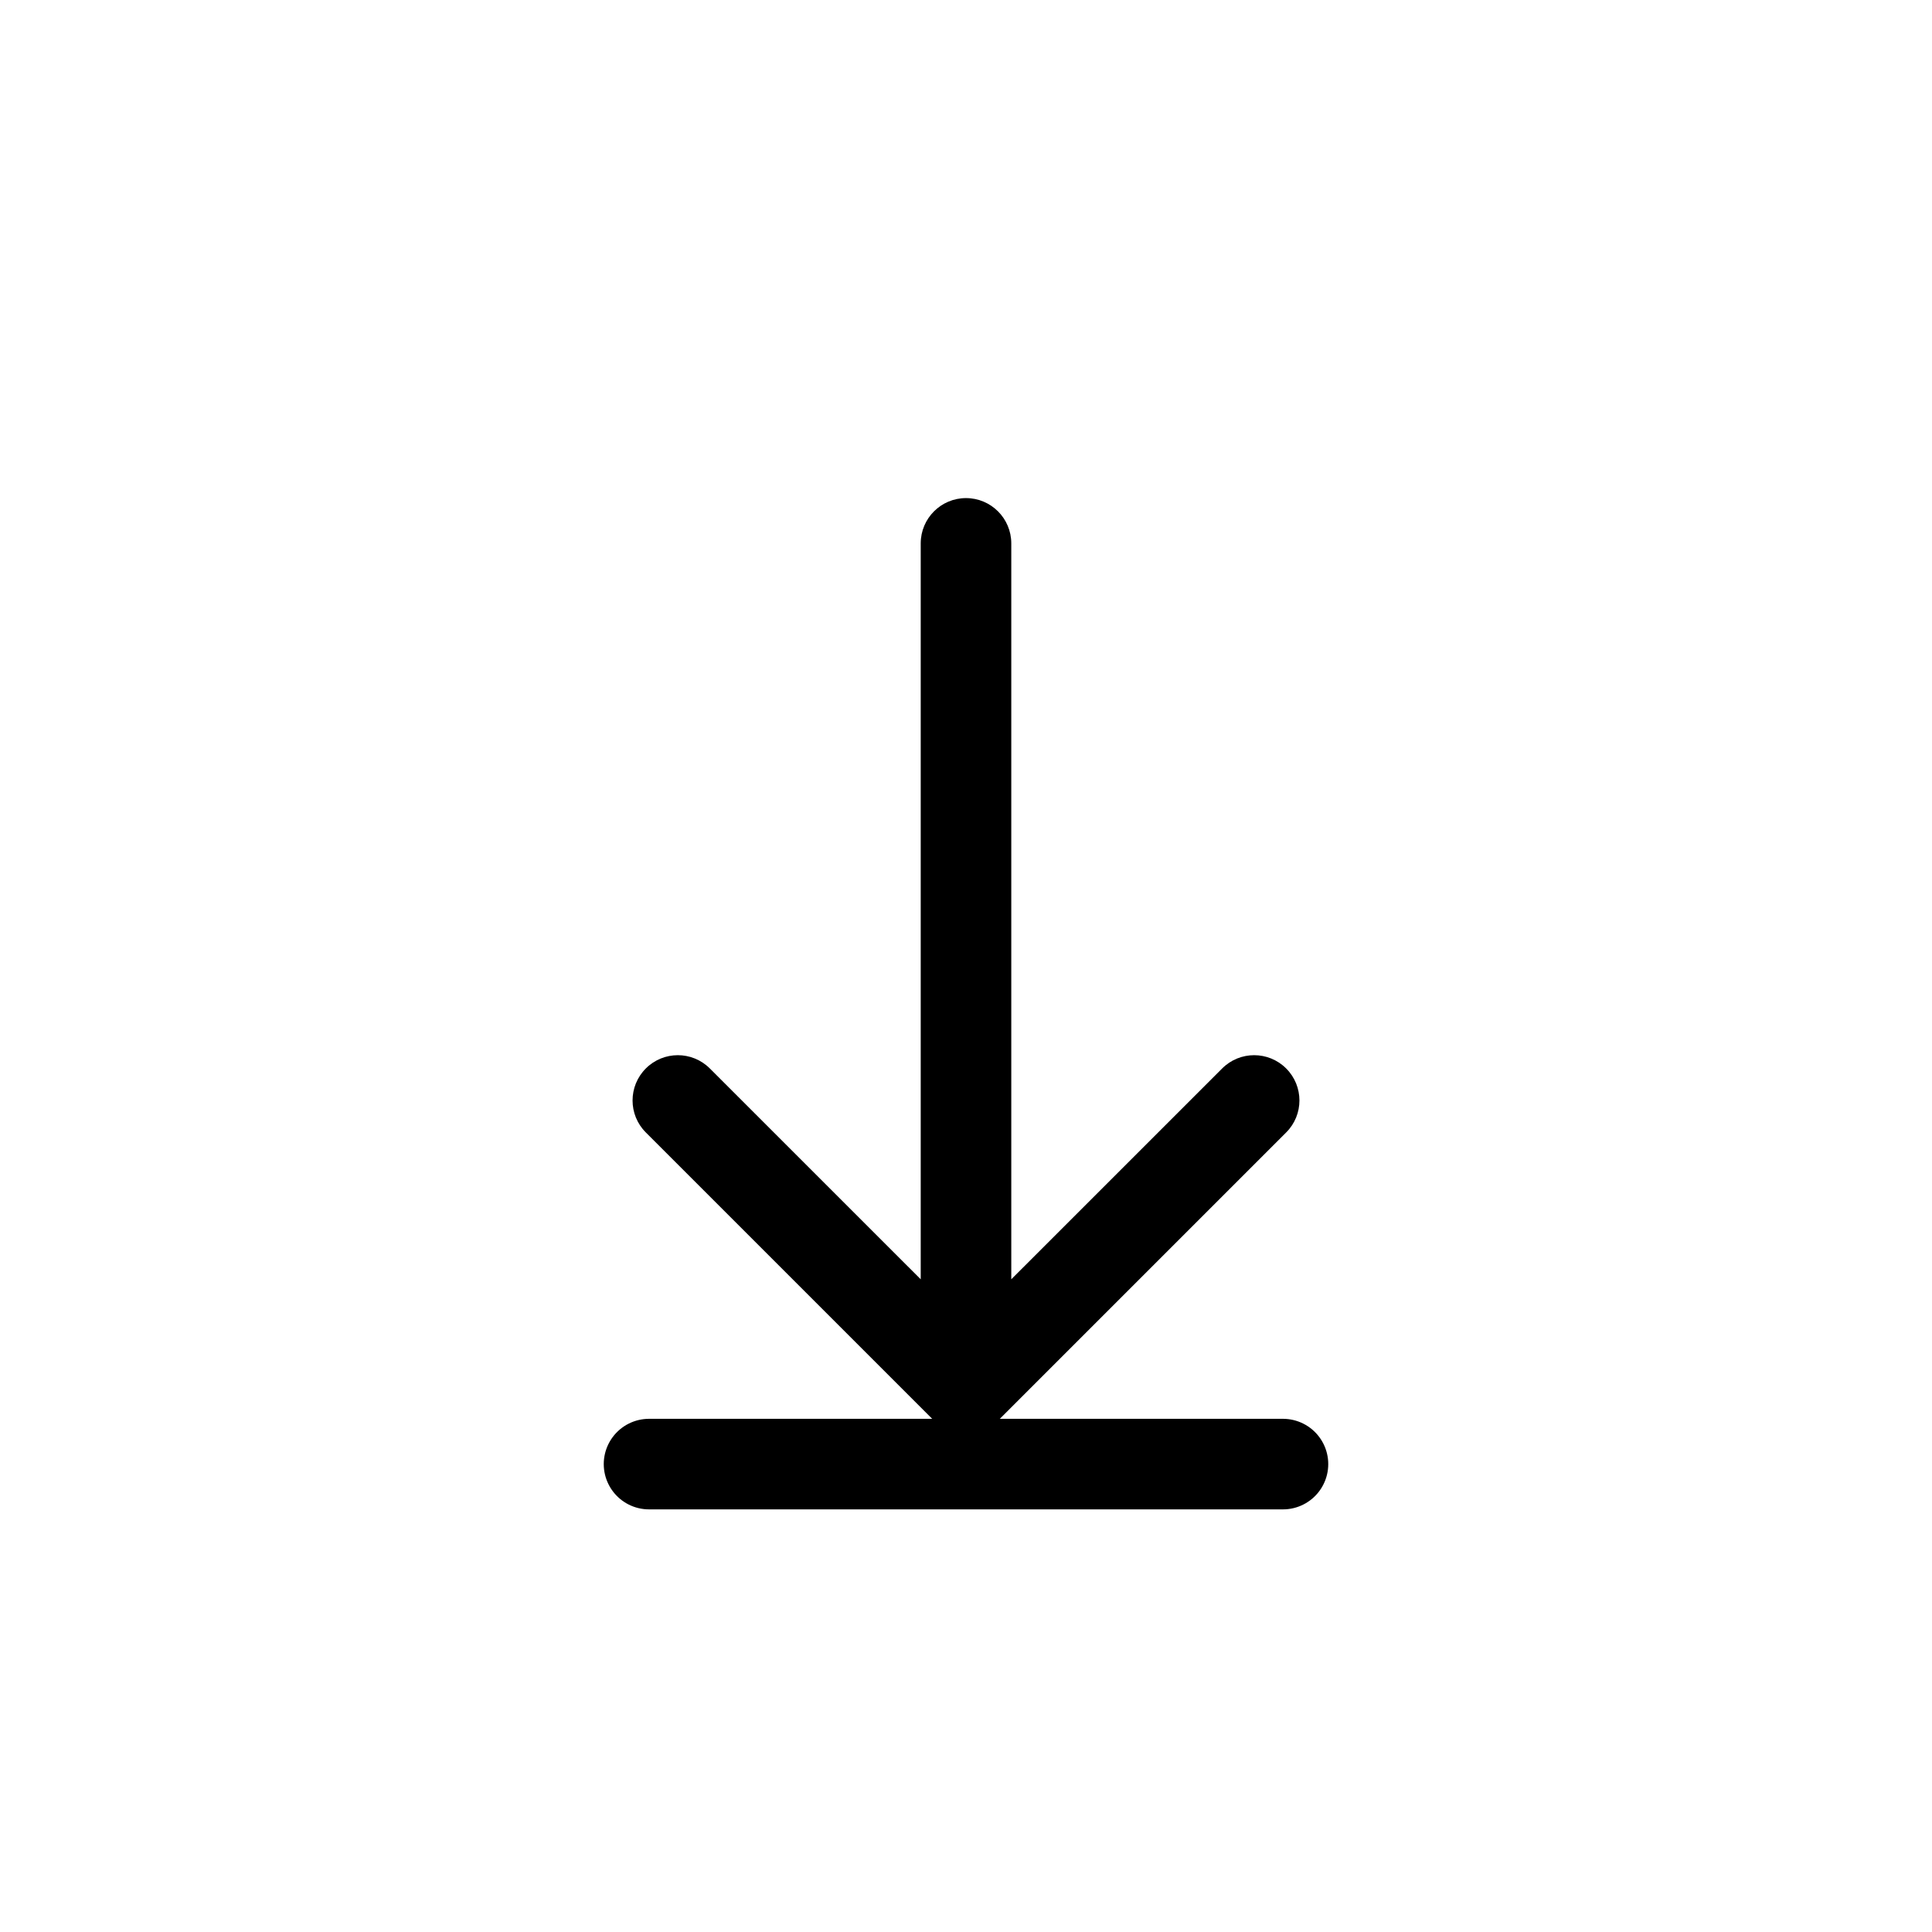
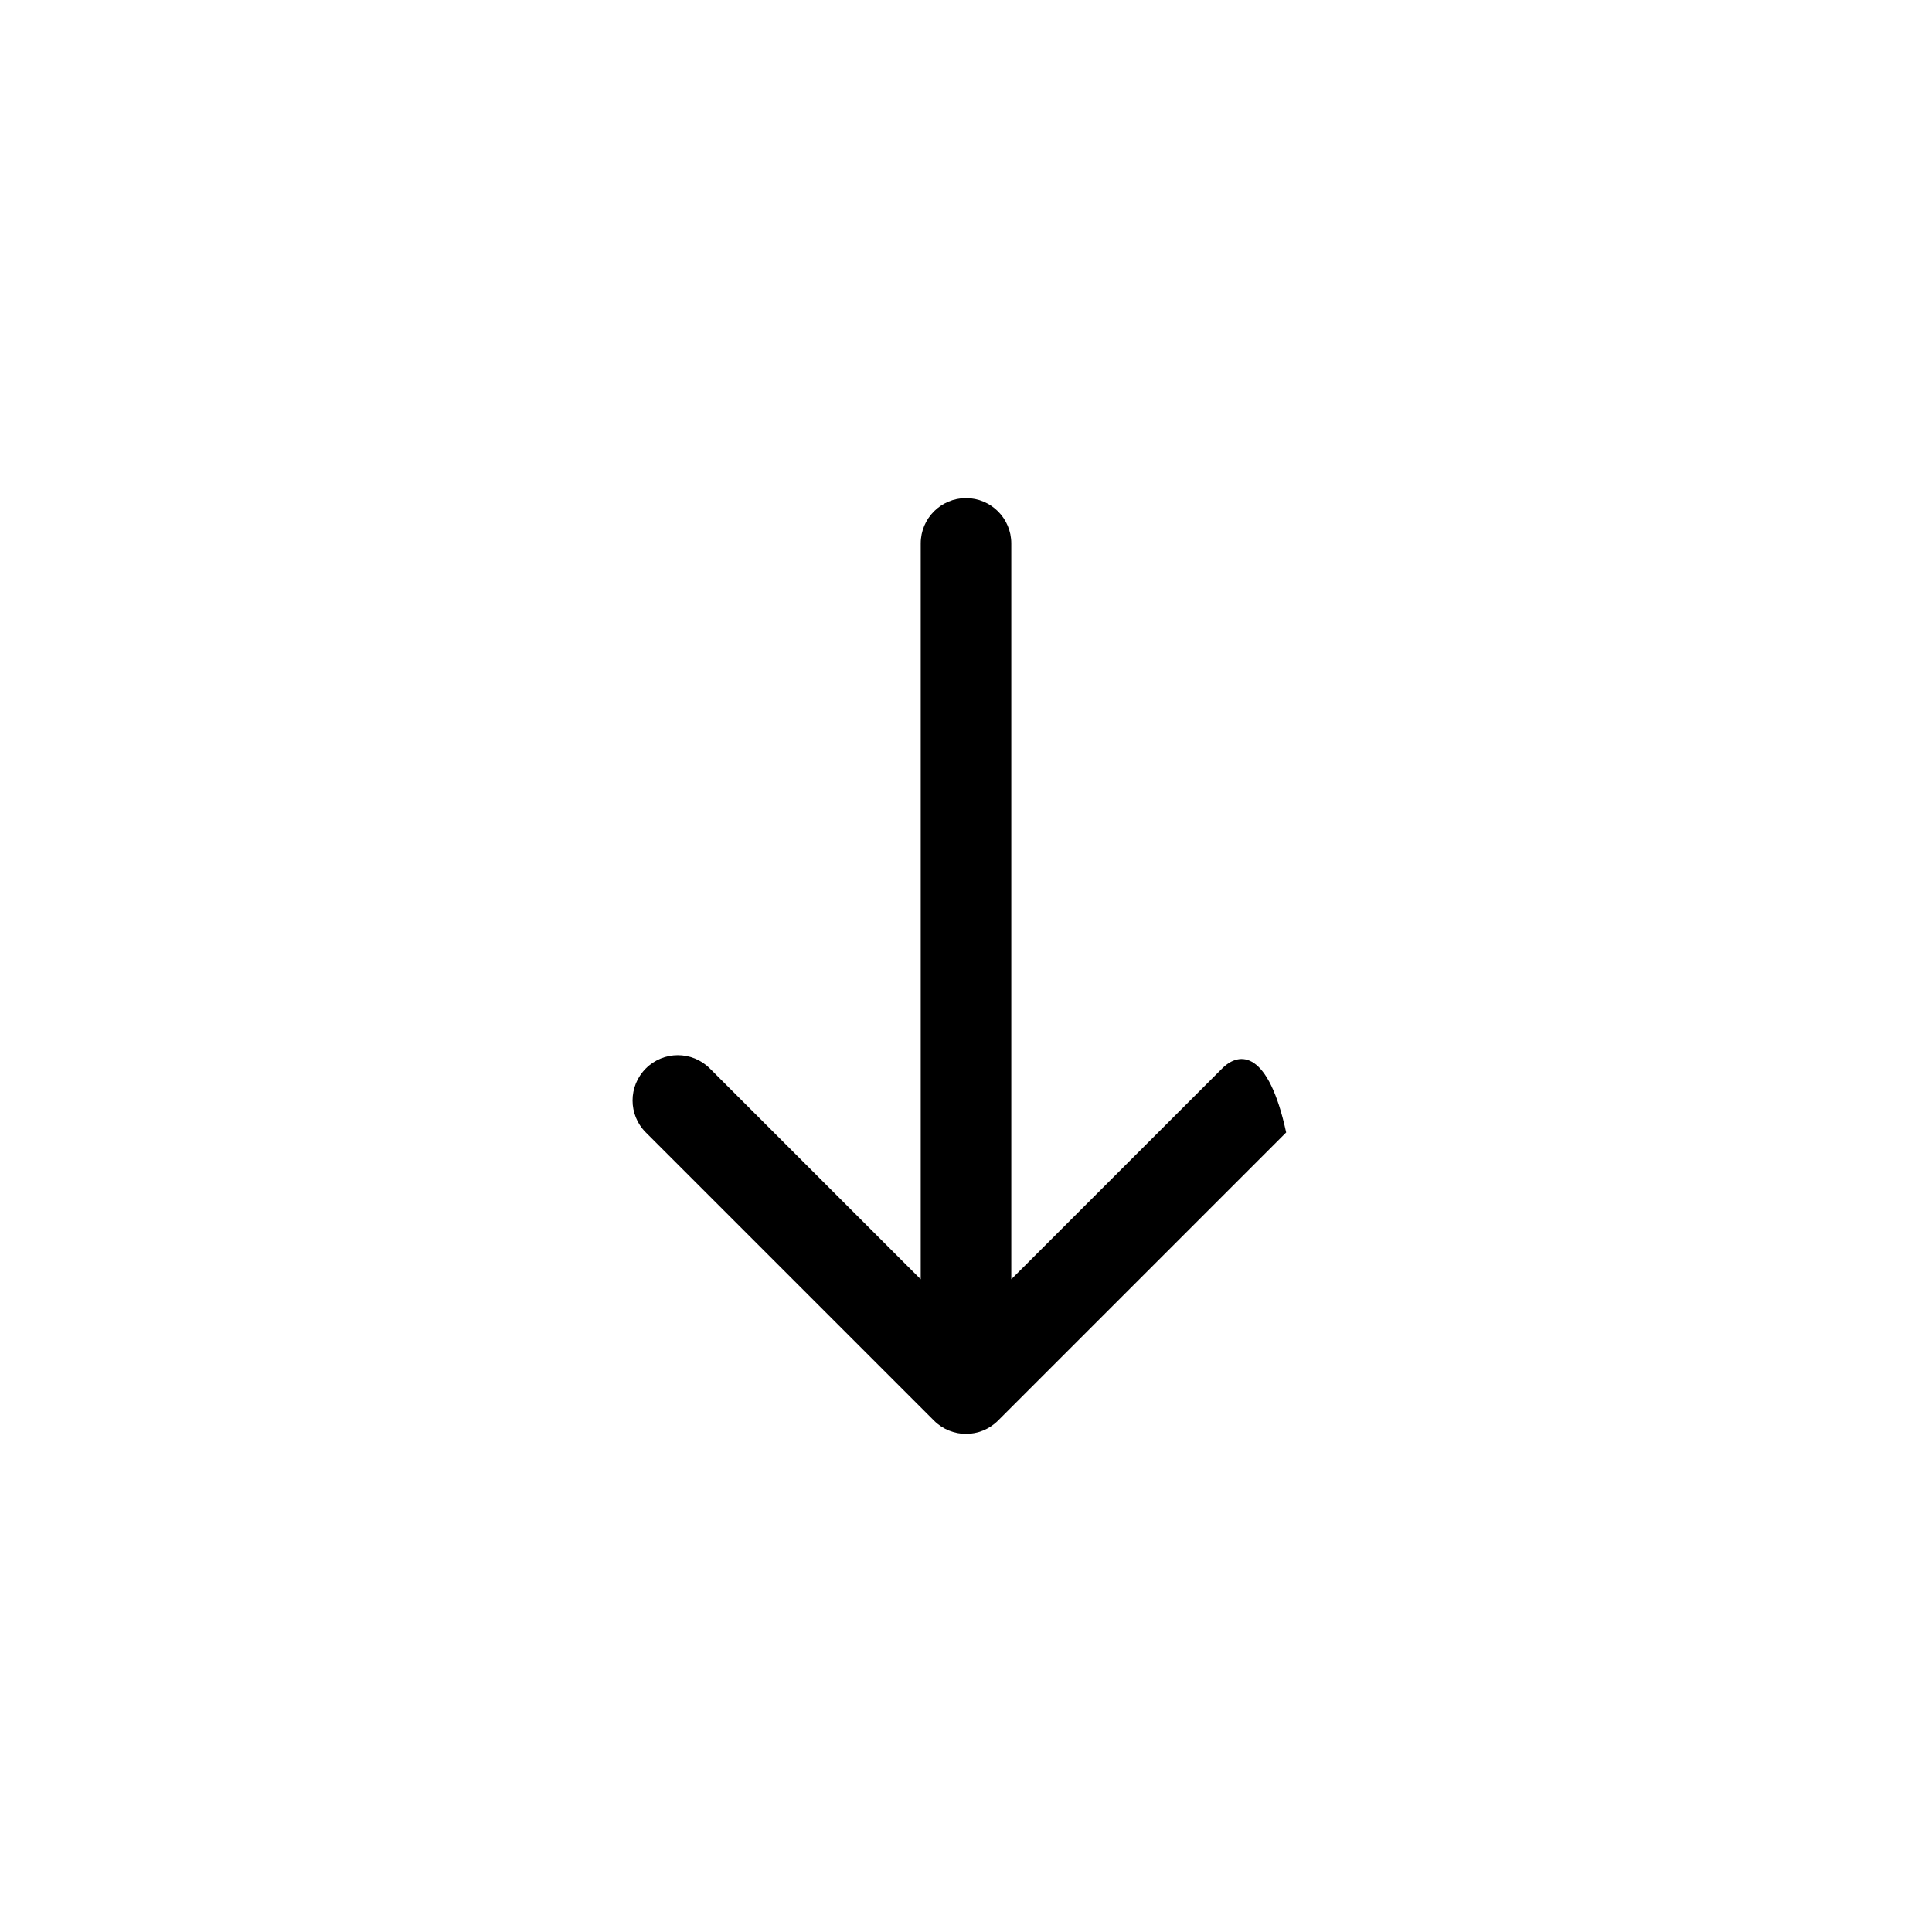
<svg xmlns="http://www.w3.org/2000/svg" width="32" height="32" viewBox="0 0 32 32" fill="none">
-   <path d="M16.75 9C16.75 8.586 16.414 8.25 16 8.25C15.586 8.25 15.25 8.586 15.25 9H16.75ZM15.47 23.53C15.763 23.823 16.237 23.823 16.53 23.53L21.303 18.757C21.596 18.465 21.596 17.99 21.303 17.697C21.01 17.404 20.535 17.404 20.243 17.697L16 21.939L11.757 17.697C11.464 17.404 10.99 17.404 10.697 17.697C10.404 17.99 10.404 18.465 10.697 18.757L15.47 23.53ZM15.25 9L15.25 23H16.75L16.75 9H15.25Z" fill="black" />
-   <line x1="10.75" y1="24.25" x2="21.25" y2="24.25" stroke="black" stroke-width="1.5" stroke-linecap="round" />
+   <path d="M16.75 9C16.75 8.586 16.414 8.25 16 8.25C15.586 8.25 15.25 8.586 15.25 9H16.75ZM15.47 23.53C15.763 23.823 16.237 23.823 16.53 23.53L21.303 18.757C21.01 17.404 20.535 17.404 20.243 17.697L16 21.939L11.757 17.697C11.464 17.404 10.99 17.404 10.697 17.697C10.404 17.99 10.404 18.465 10.697 18.757L15.47 23.53ZM15.25 9L15.25 23H16.75L16.75 9H15.25Z" fill="black" />
</svg>